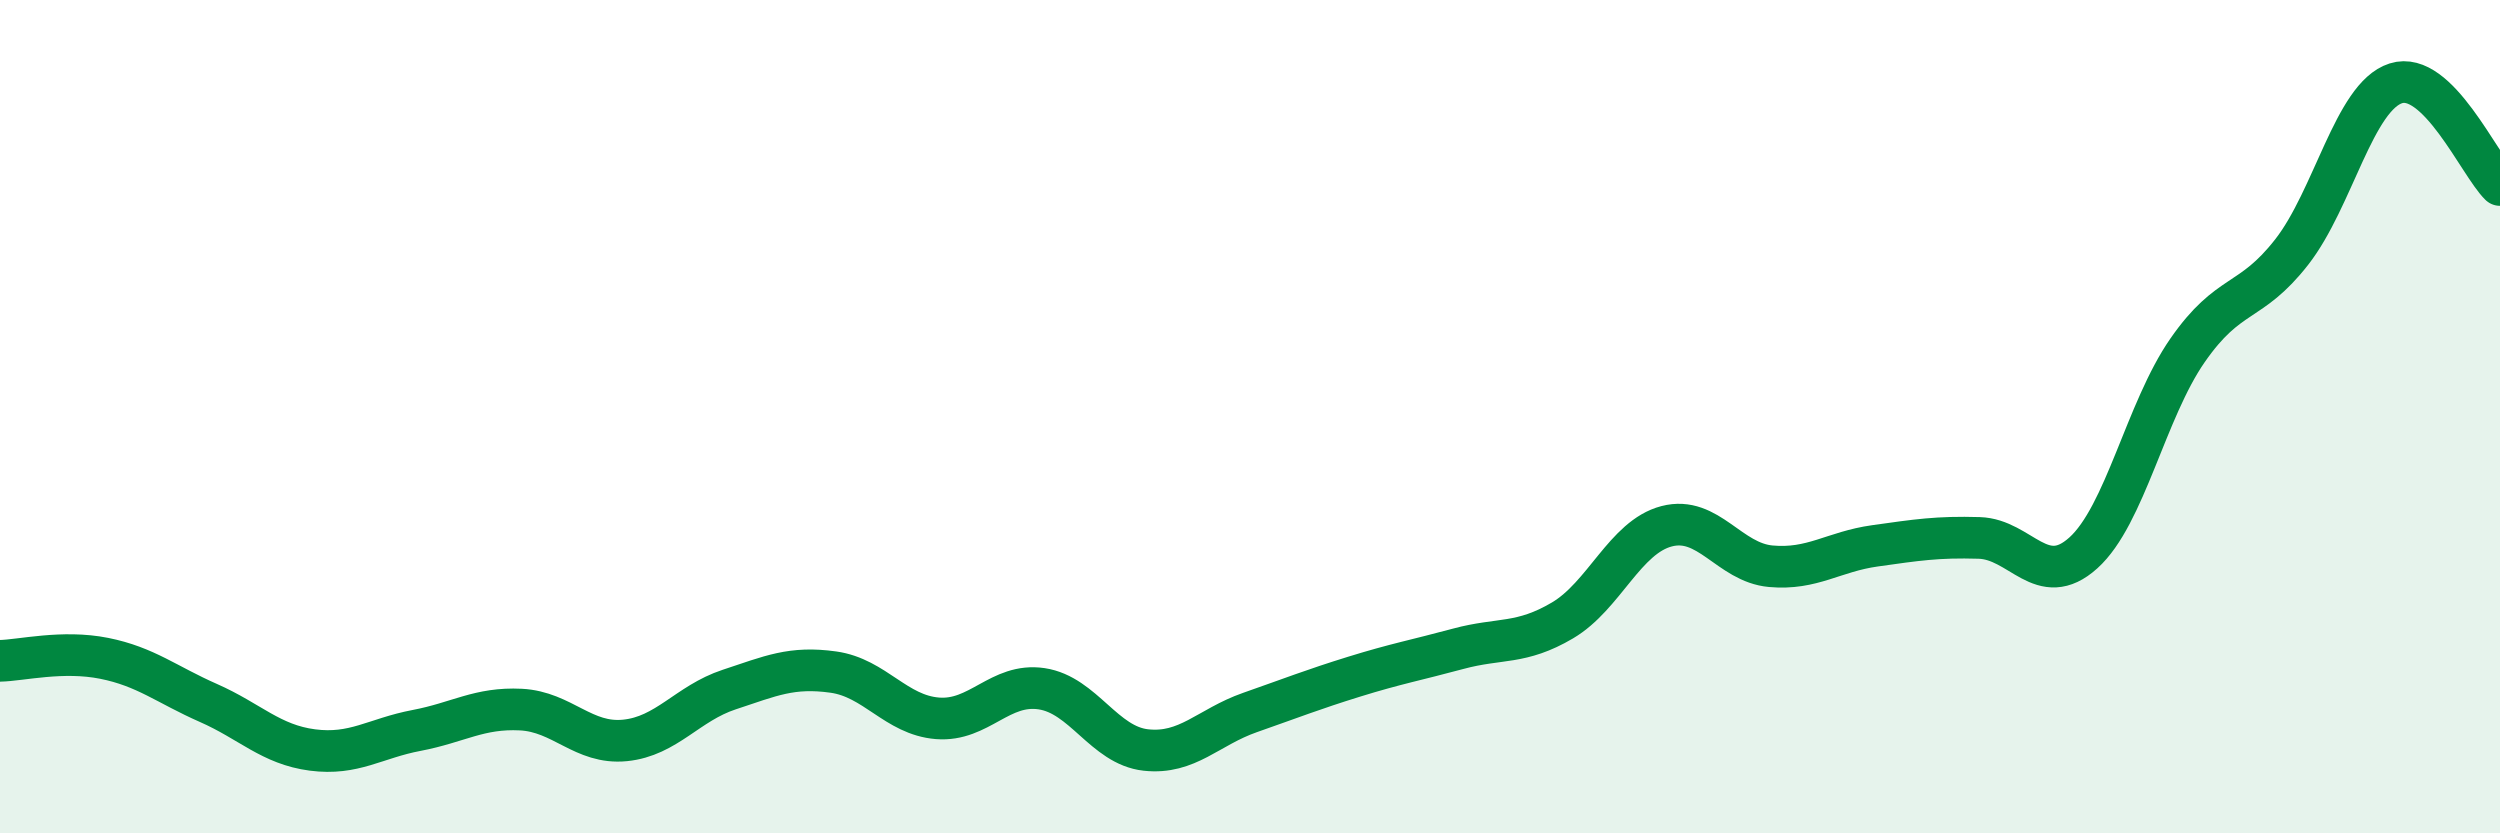
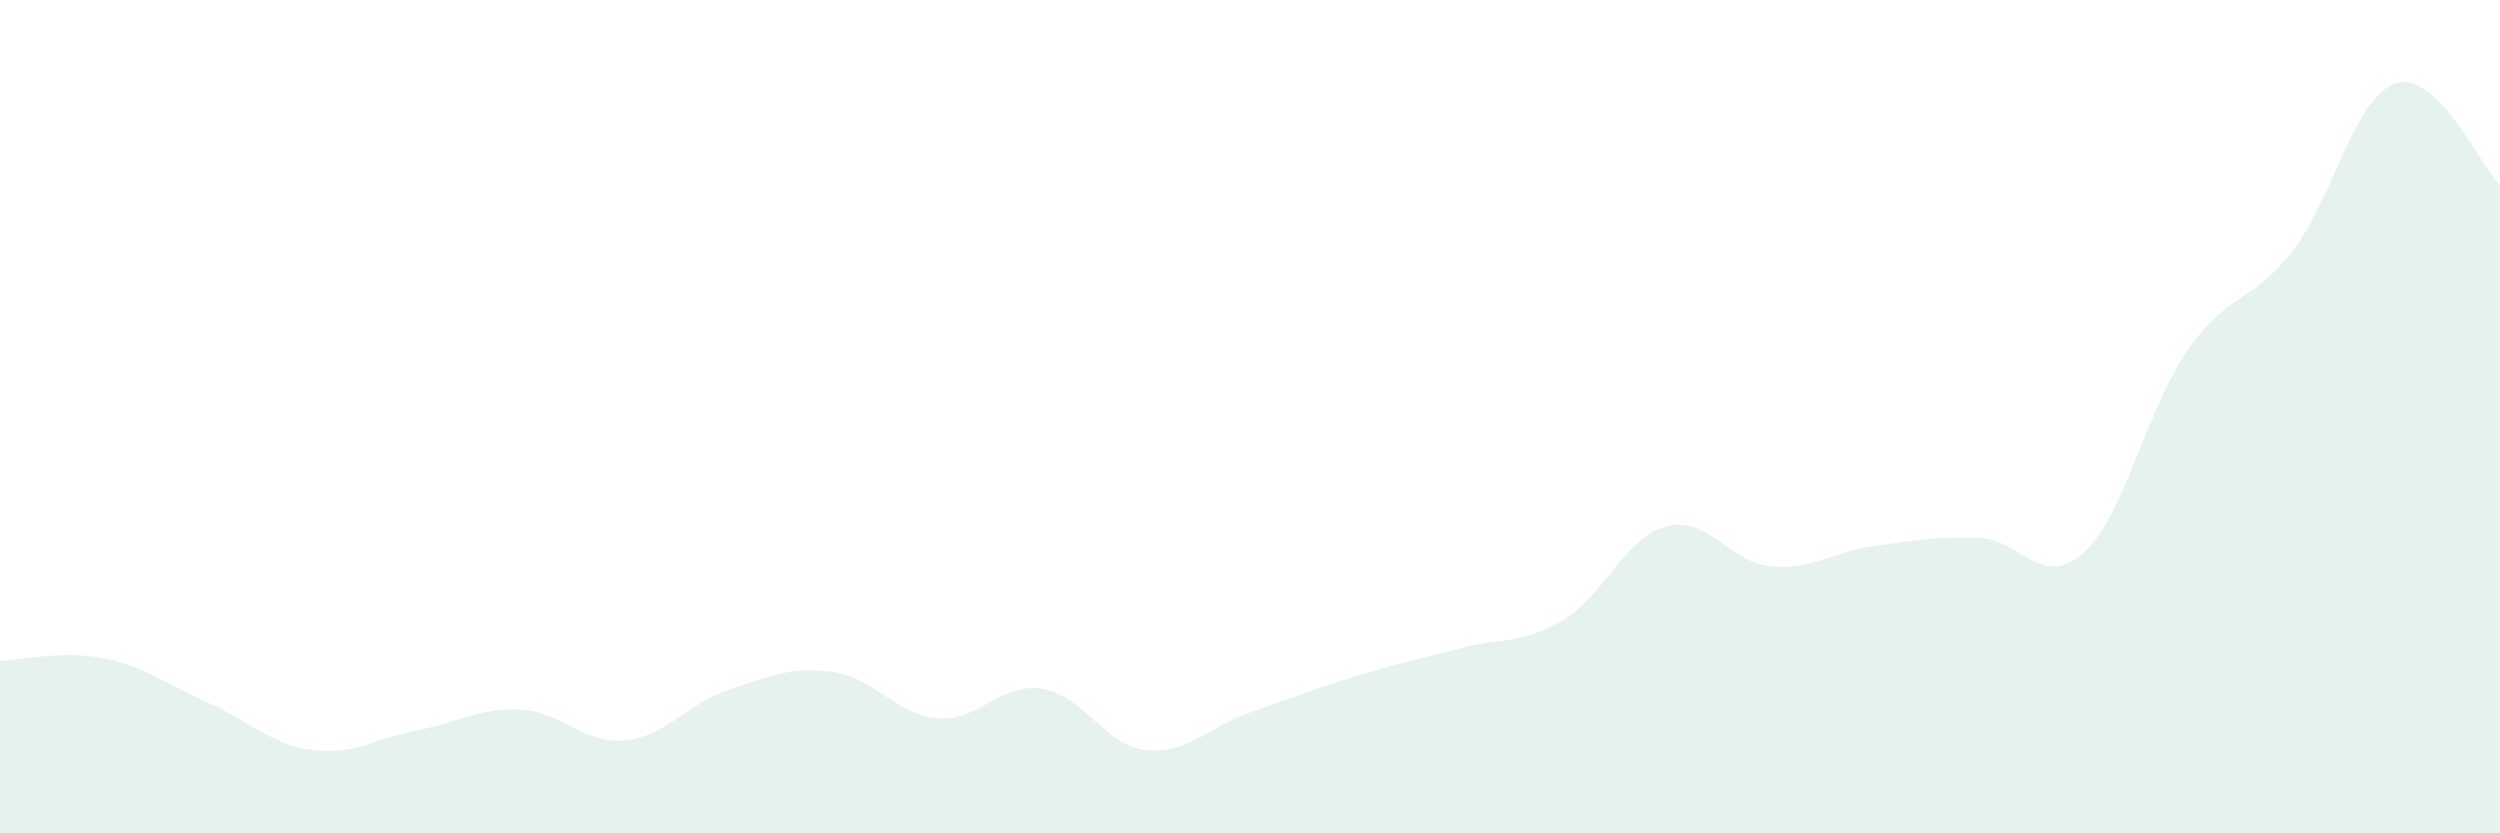
<svg xmlns="http://www.w3.org/2000/svg" width="60" height="20" viewBox="0 0 60 20">
  <path d="M 0,15.86 C 0.5,15.85 1.5,15.6 2.5,15.8 C 3.5,16 4,16.43 5,16.87 C 6,17.31 6.5,17.87 7.5,18 C 8.5,18.13 9,17.72 10,17.53 C 11,17.34 11.5,16.98 12.5,17.03 C 13.5,17.08 14,17.87 15,17.77 C 16,17.67 16.5,16.88 17.5,16.55 C 18.5,16.22 19,15.99 20,16.13 C 21,16.27 21.5,17.16 22.5,17.24 C 23.5,17.32 24,16.38 25,16.53 C 26,16.68 26.5,17.89 27.5,18 C 28.5,18.11 29,17.45 30,17.1 C 31,16.75 31.5,16.55 32.5,16.24 C 33.5,15.93 34,15.84 35,15.57 C 36,15.3 36.5,15.48 37.5,14.89 C 38.5,14.3 39,12.89 40,12.63 C 41,12.37 41.5,13.5 42.5,13.59 C 43.5,13.68 44,13.24 45,13.1 C 46,12.96 46.5,12.88 47.5,12.91 C 48.5,12.94 49,14.17 50,13.27 C 51,12.37 51.5,9.85 52.5,8.41 C 53.5,6.97 54,7.33 55,6.05 C 56,4.77 56.5,2.32 57.5,2 C 58.5,1.68 59.5,3.95 60,4.44L60 20L0 20Z" fill="#008740" opacity="0.1" stroke-linecap="round" stroke-linejoin="round" />
-   <path d="M 0,15.86 C 0.5,15.85 1.5,15.6 2.5,15.8 C 3.5,16 4,16.43 5,16.87 C 6,17.31 6.5,17.87 7.5,18 C 8.5,18.13 9,17.72 10,17.53 C 11,17.34 11.5,16.98 12.5,17.03 C 13.5,17.08 14,17.87 15,17.77 C 16,17.67 16.5,16.88 17.5,16.55 C 18.5,16.22 19,15.99 20,16.13 C 21,16.27 21.5,17.16 22.5,17.24 C 23.5,17.32 24,16.38 25,16.53 C 26,16.68 26.5,17.89 27.5,18 C 28.5,18.11 29,17.45 30,17.1 C 31,16.75 31.5,16.55 32.5,16.24 C 33.5,15.93 34,15.84 35,15.57 C 36,15.3 36.5,15.48 37.5,14.89 C 38.5,14.3 39,12.89 40,12.63 C 41,12.37 41.5,13.5 42.5,13.59 C 43.5,13.68 44,13.24 45,13.1 C 46,12.96 46.5,12.88 47.5,12.91 C 48.5,12.94 49,14.17 50,13.27 C 51,12.37 51.5,9.85 52.5,8.41 C 53.5,6.97 54,7.33 55,6.05 C 56,4.77 56.5,2.32 57.5,2 C 58.5,1.68 59.5,3.95 60,4.44" stroke="#008740" stroke-width="1" fill="none" stroke-linecap="round" stroke-linejoin="round" />
</svg>